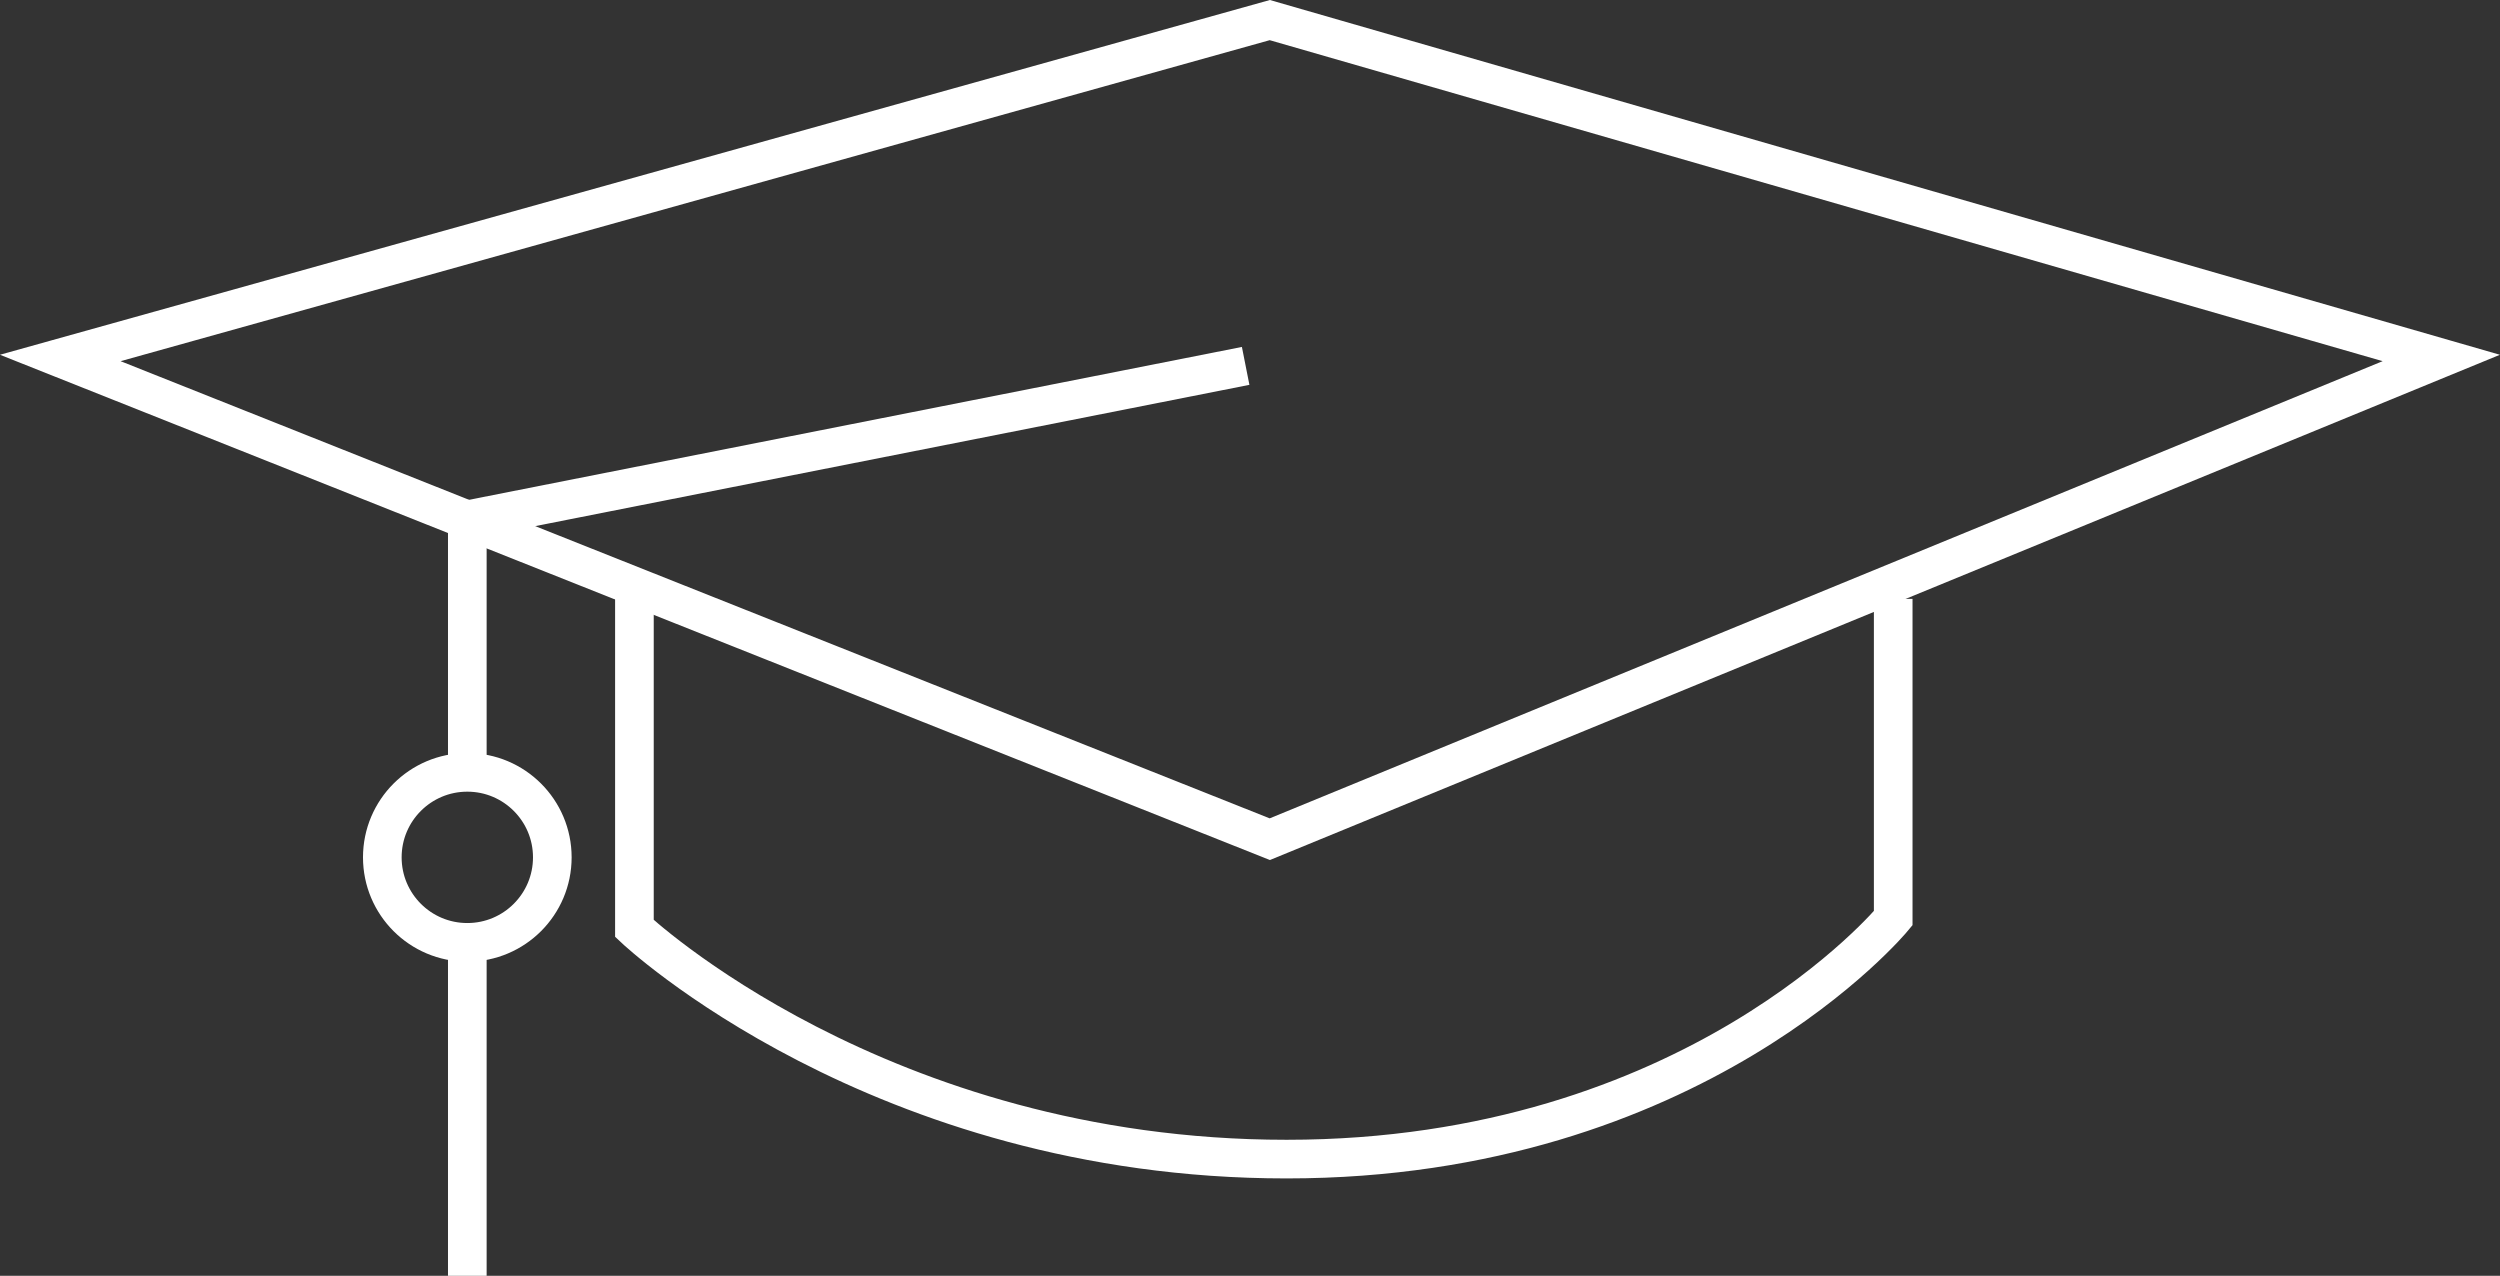
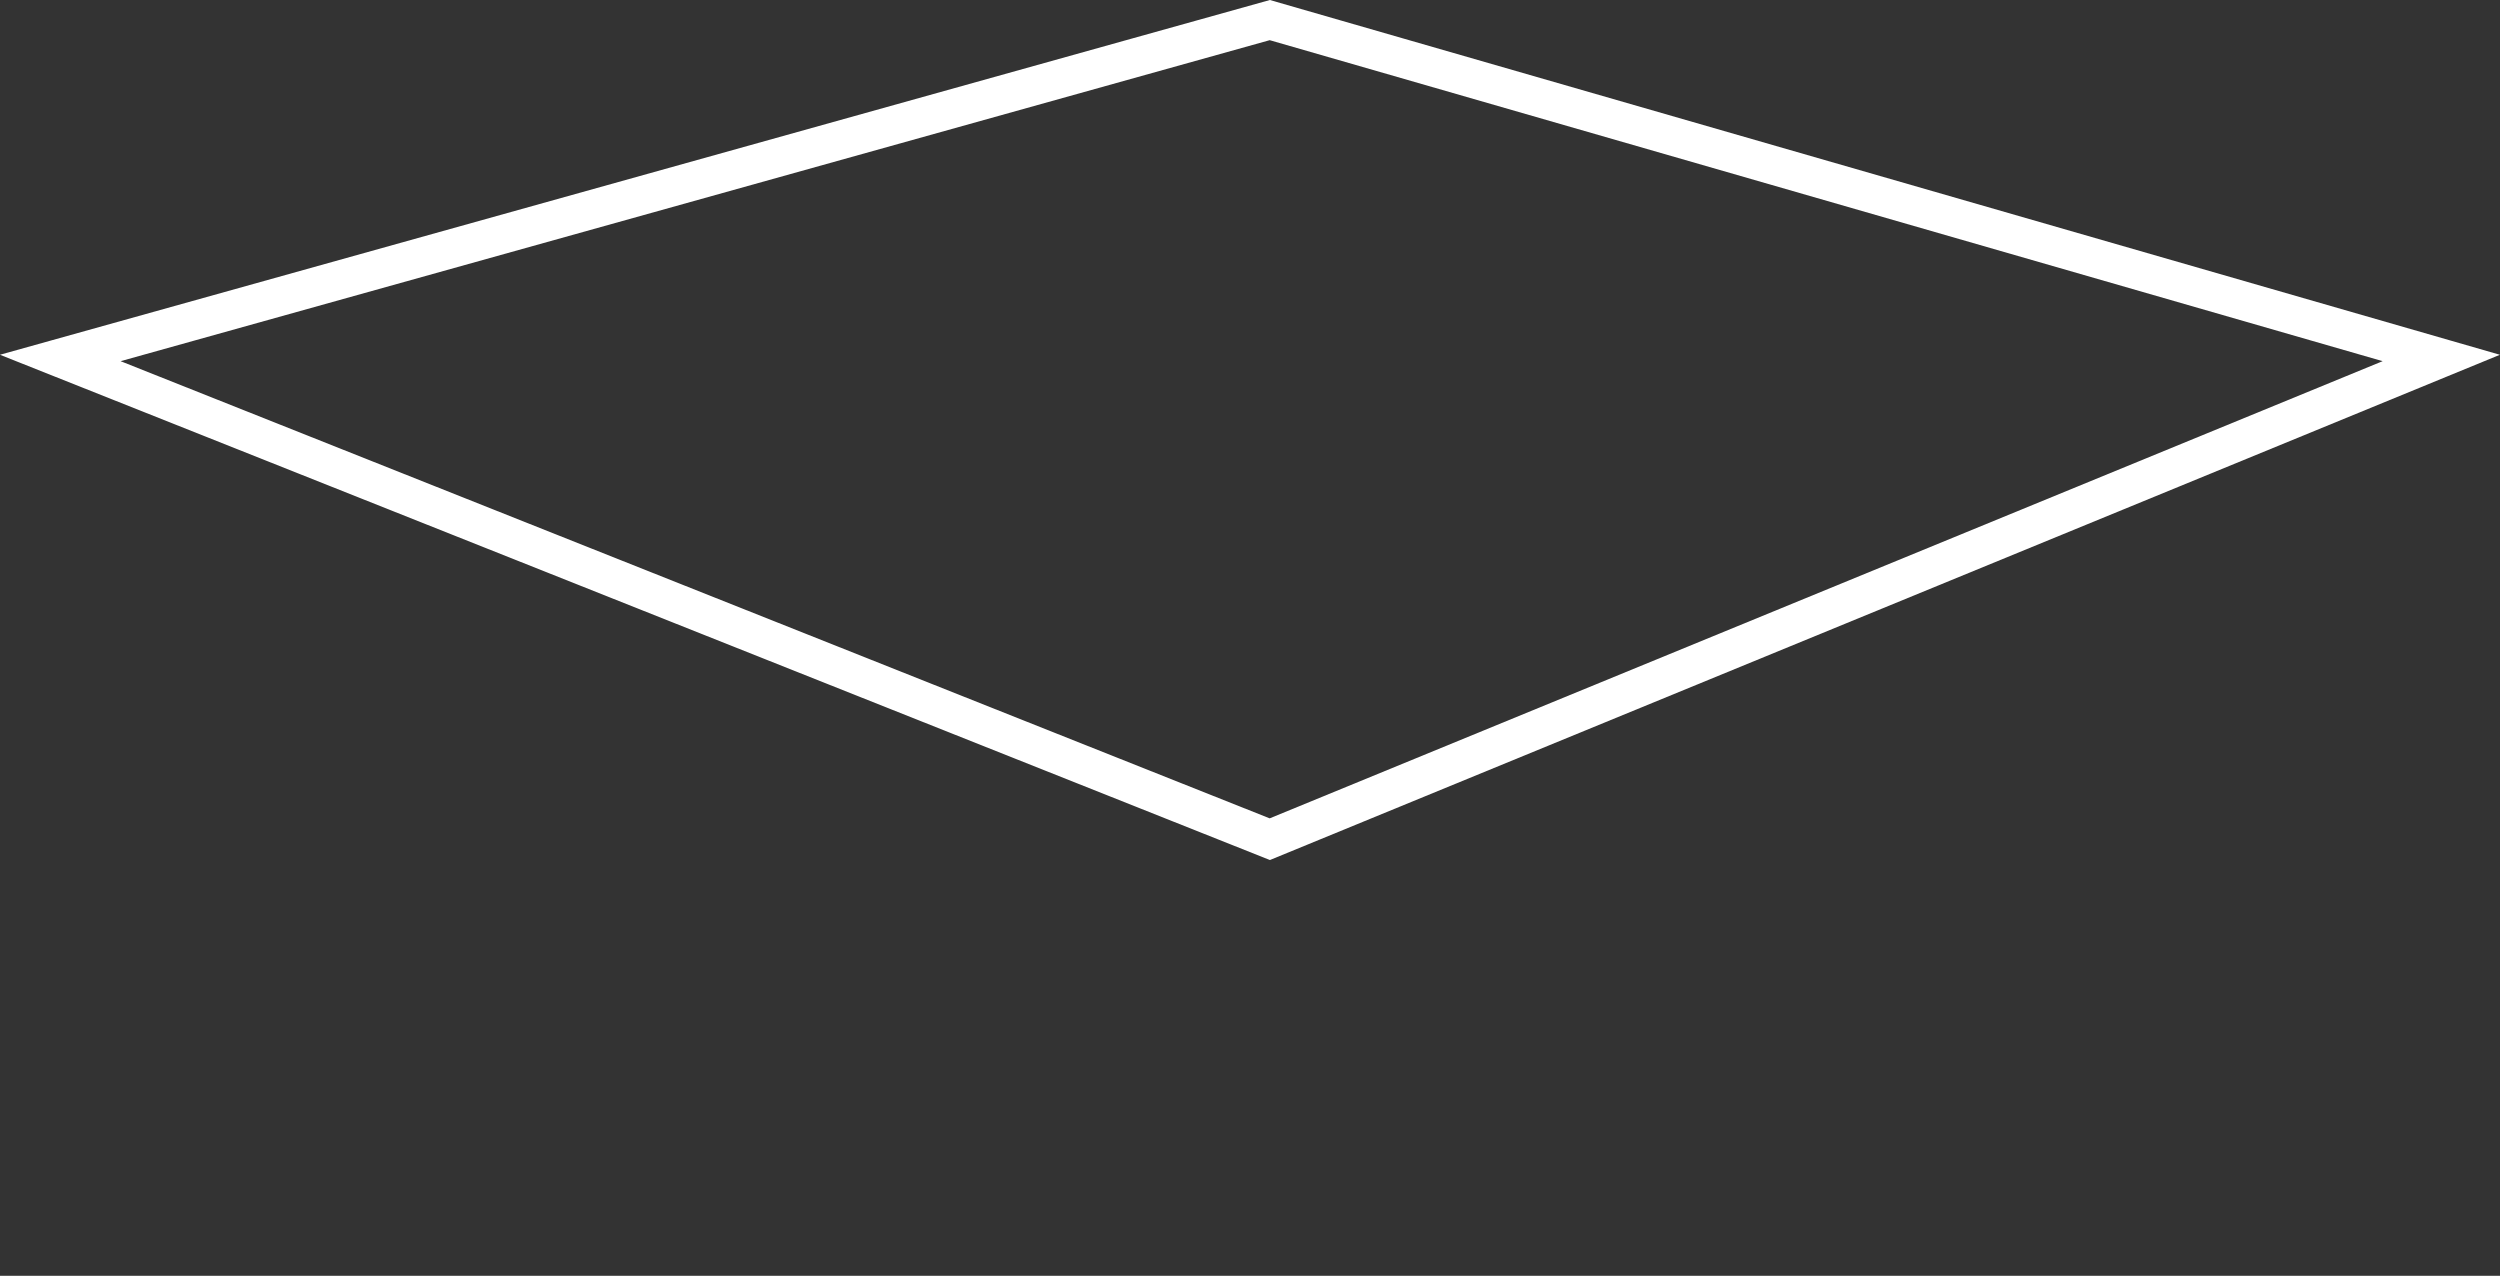
<svg xmlns="http://www.w3.org/2000/svg" viewBox="0 0 129.41 66.04">
  <rect x="0" y="0" width="129.41" height="66.04" fill="#333333" stroke="none" />
  <defs>
    <style>.cls-1{fill:none;stroke:#fff;stroke-miterlimit:10;stroke-width:2px;}</style>
  </defs>
  <title>enseignement</title>
  <g id="Calque_2" data-name="Calque 2">
    <g id="Calque_1-2" data-name="Calque 1">
      <polygon class="cls-1" points="3.12 18.53 65.73 43.44 126.37 18.53 65.73 1.04 3.12 18.53" />
-       <line class="cls-1" x1="24.19" y1="48.78" x2="24.19" y2="66.04" />
-       <polyline class="cls-1" points="64.48 18.94 24.19 26.91 24.19 39.98" />
-       <circle class="cls-1" cx="24.19" cy="44.38" r="4.4" />
-       <path class="cls-1" d="M32.84,30.42V48.06S45.48,60,66.6,60,98,47.53,98,47.53V31" />
    </g>
  </g>
</svg>